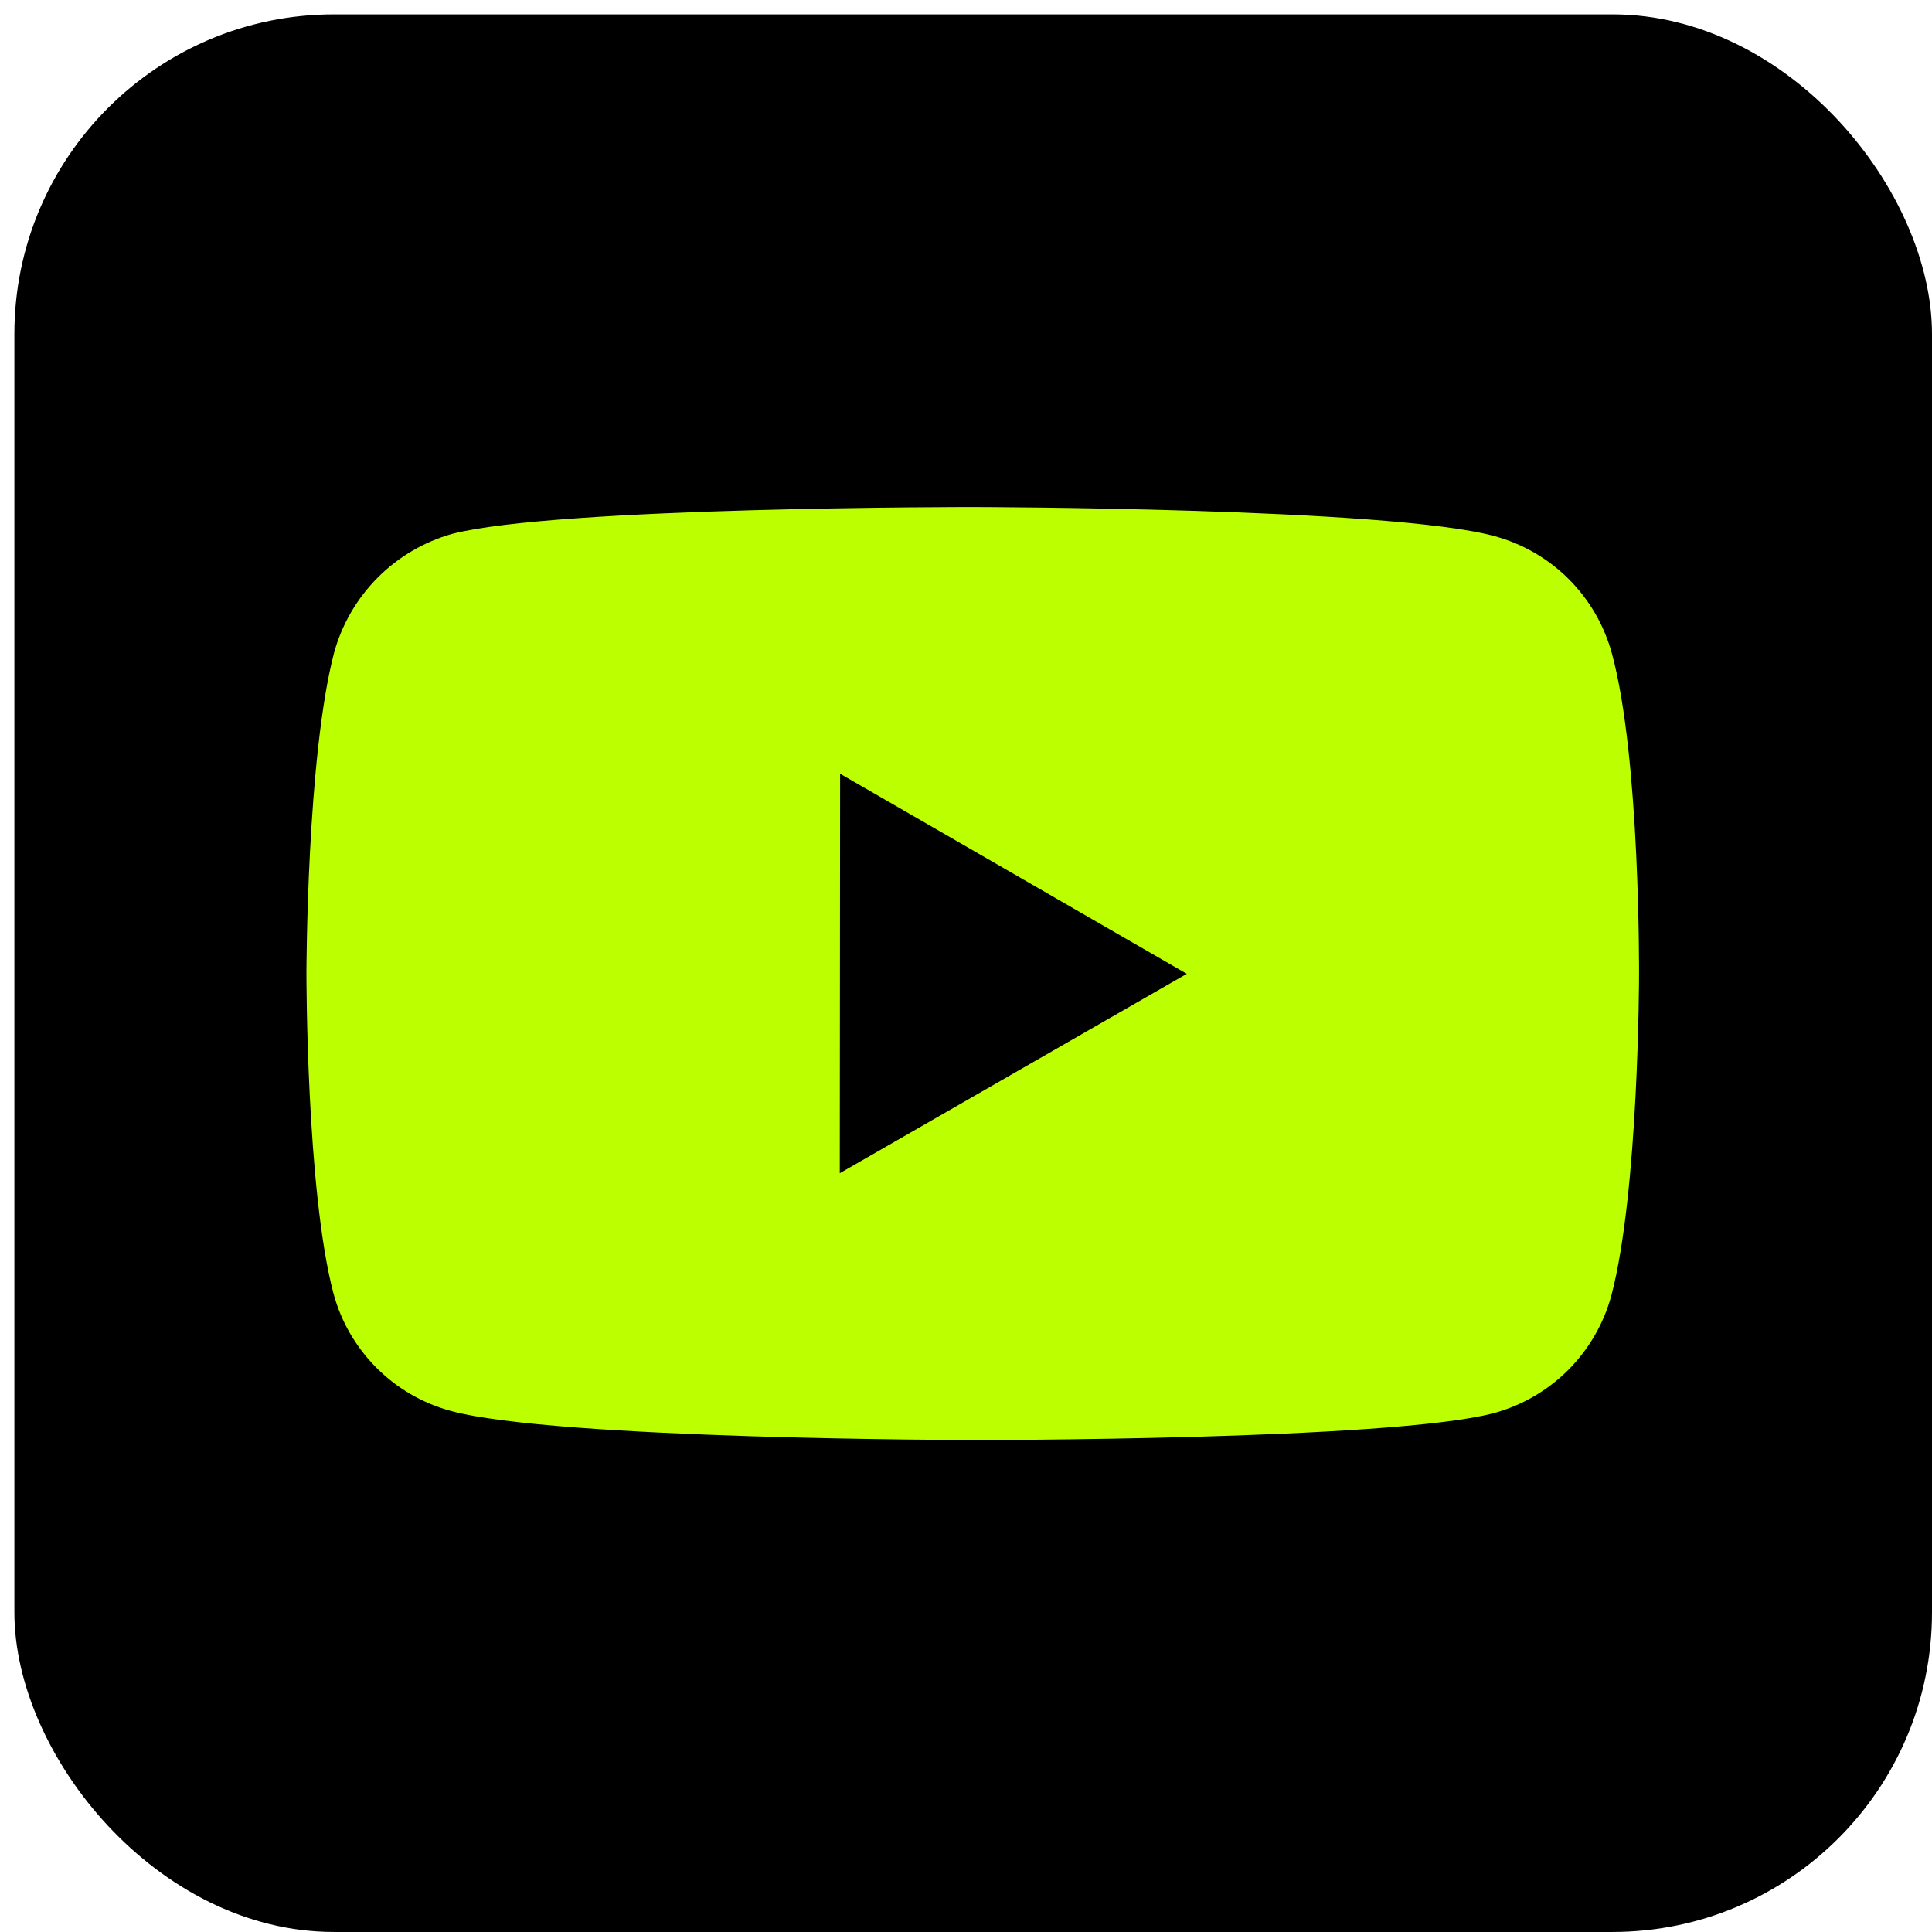
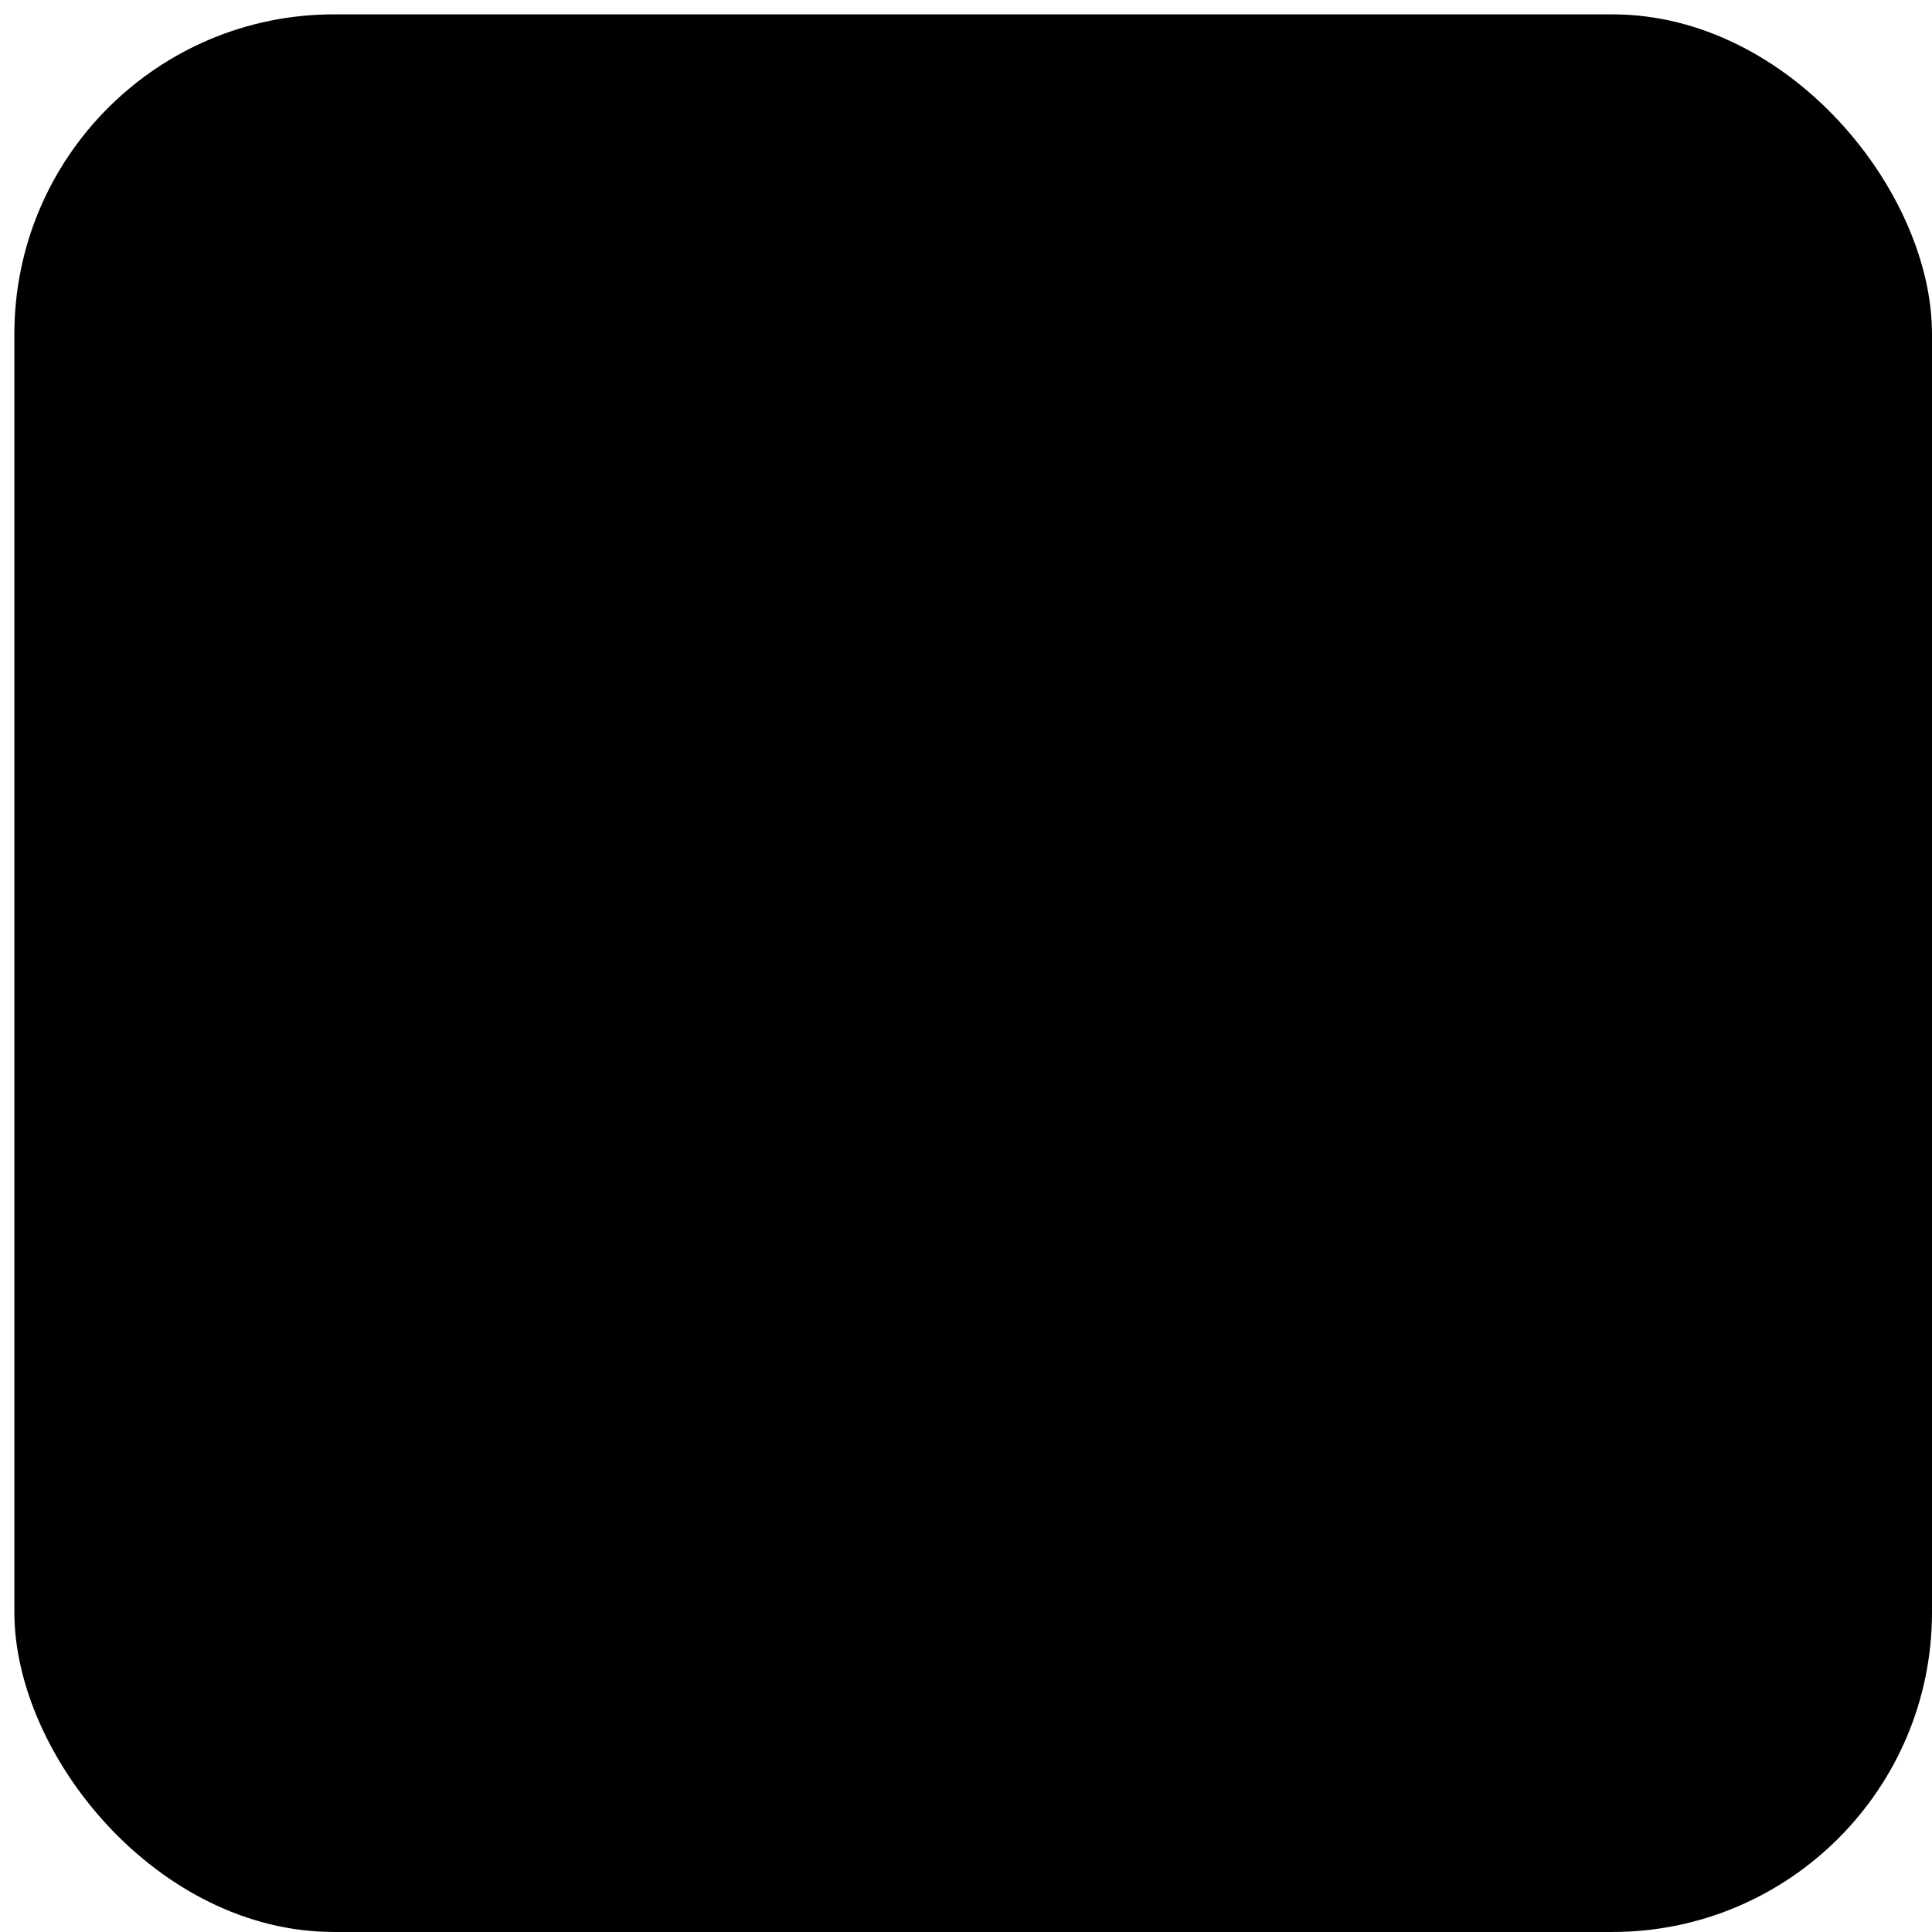
<svg xmlns="http://www.w3.org/2000/svg" width="93" height="93" viewBox="0 0 93 93" fill="none">
  <rect x="0.692" y="0.691" width="92.308" height="92.308" rx="15.385" fill="black" />
-   <path d="M77.594 31.469C77.229 30.115 76.515 28.879 75.525 27.886C74.534 26.893 73.3 26.177 71.947 25.809C66.927 24.431 46.847 24.408 46.847 24.408C46.847 24.408 26.77 24.386 21.748 25.703C20.395 26.088 19.164 26.815 18.173 27.812C17.181 28.81 16.463 30.046 16.087 31.402C14.764 36.421 14.751 46.831 14.751 46.831C14.751 46.831 14.738 57.293 16.052 62.261C16.789 65.008 18.953 67.177 21.703 67.918C26.773 69.296 46.799 69.319 46.799 69.319C46.799 69.319 66.879 69.341 71.898 68.027C73.253 67.659 74.487 66.945 75.481 65.954C76.474 64.963 77.191 63.73 77.562 62.376C78.889 57.36 78.898 46.953 78.898 46.953C78.898 46.953 78.963 36.488 77.594 31.469ZM40.424 56.475L40.44 37.245L57.129 46.876L40.424 56.475Z" fill="#BBFF00" />
</svg>